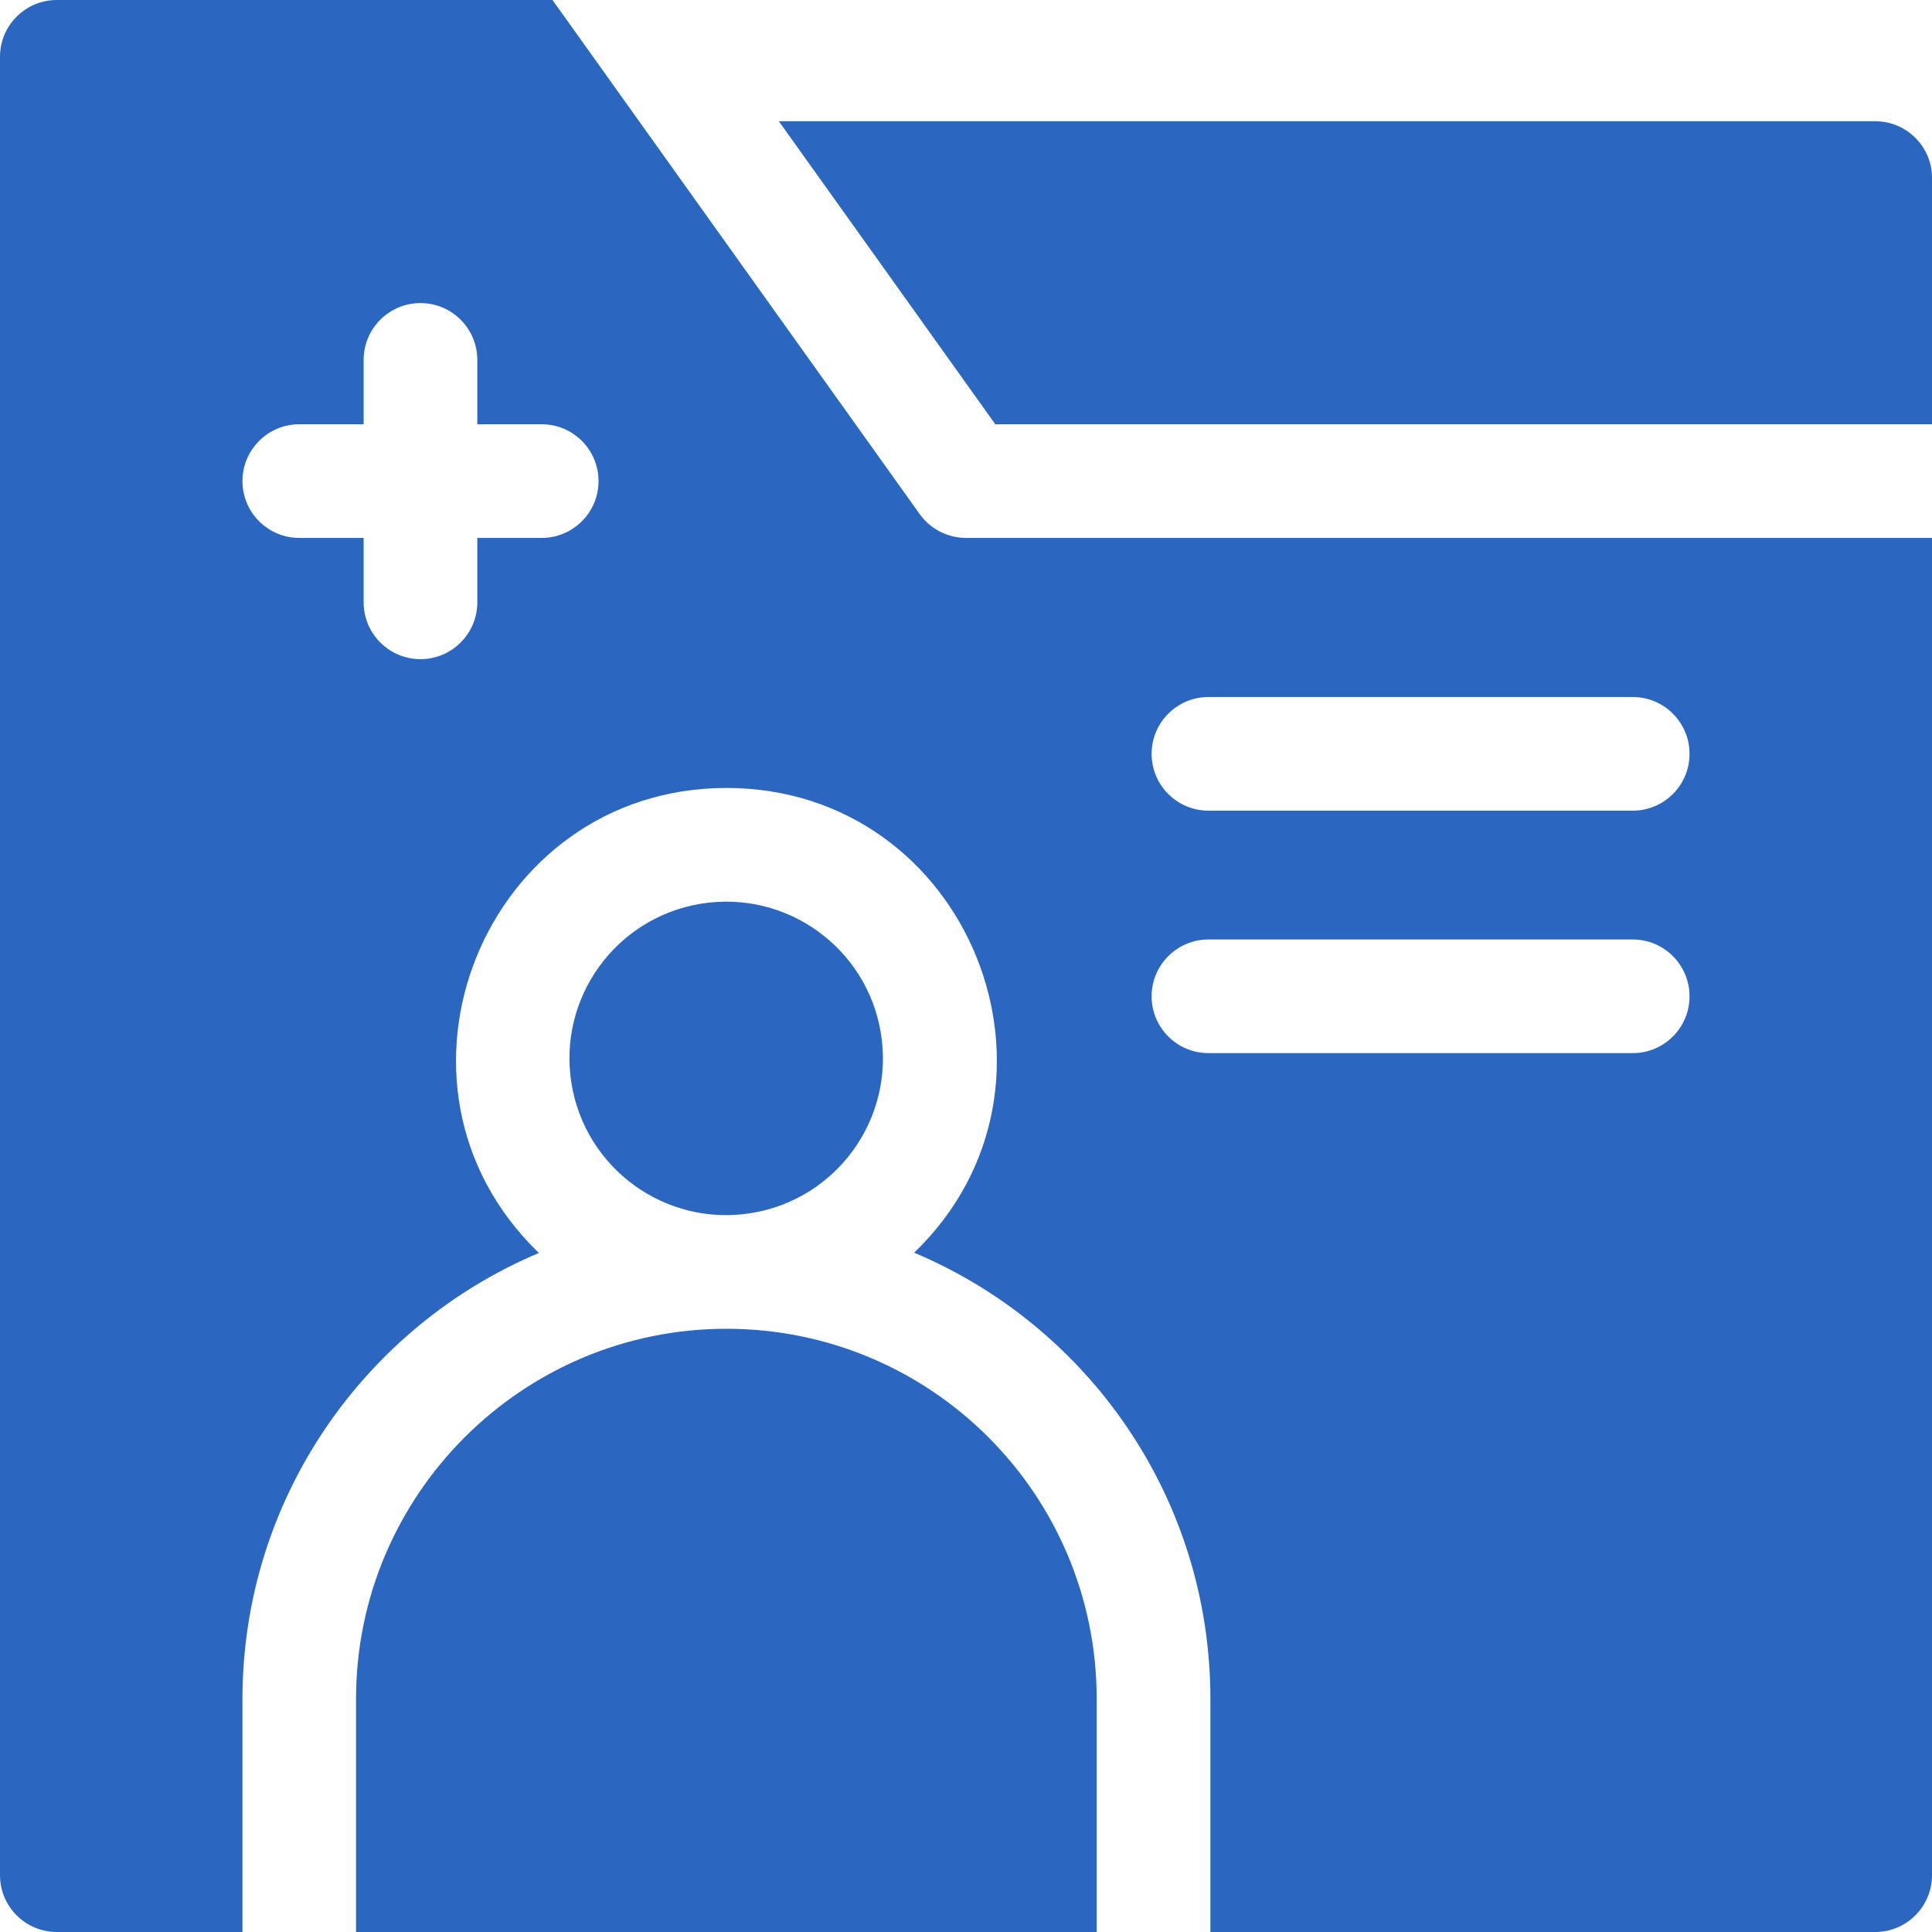
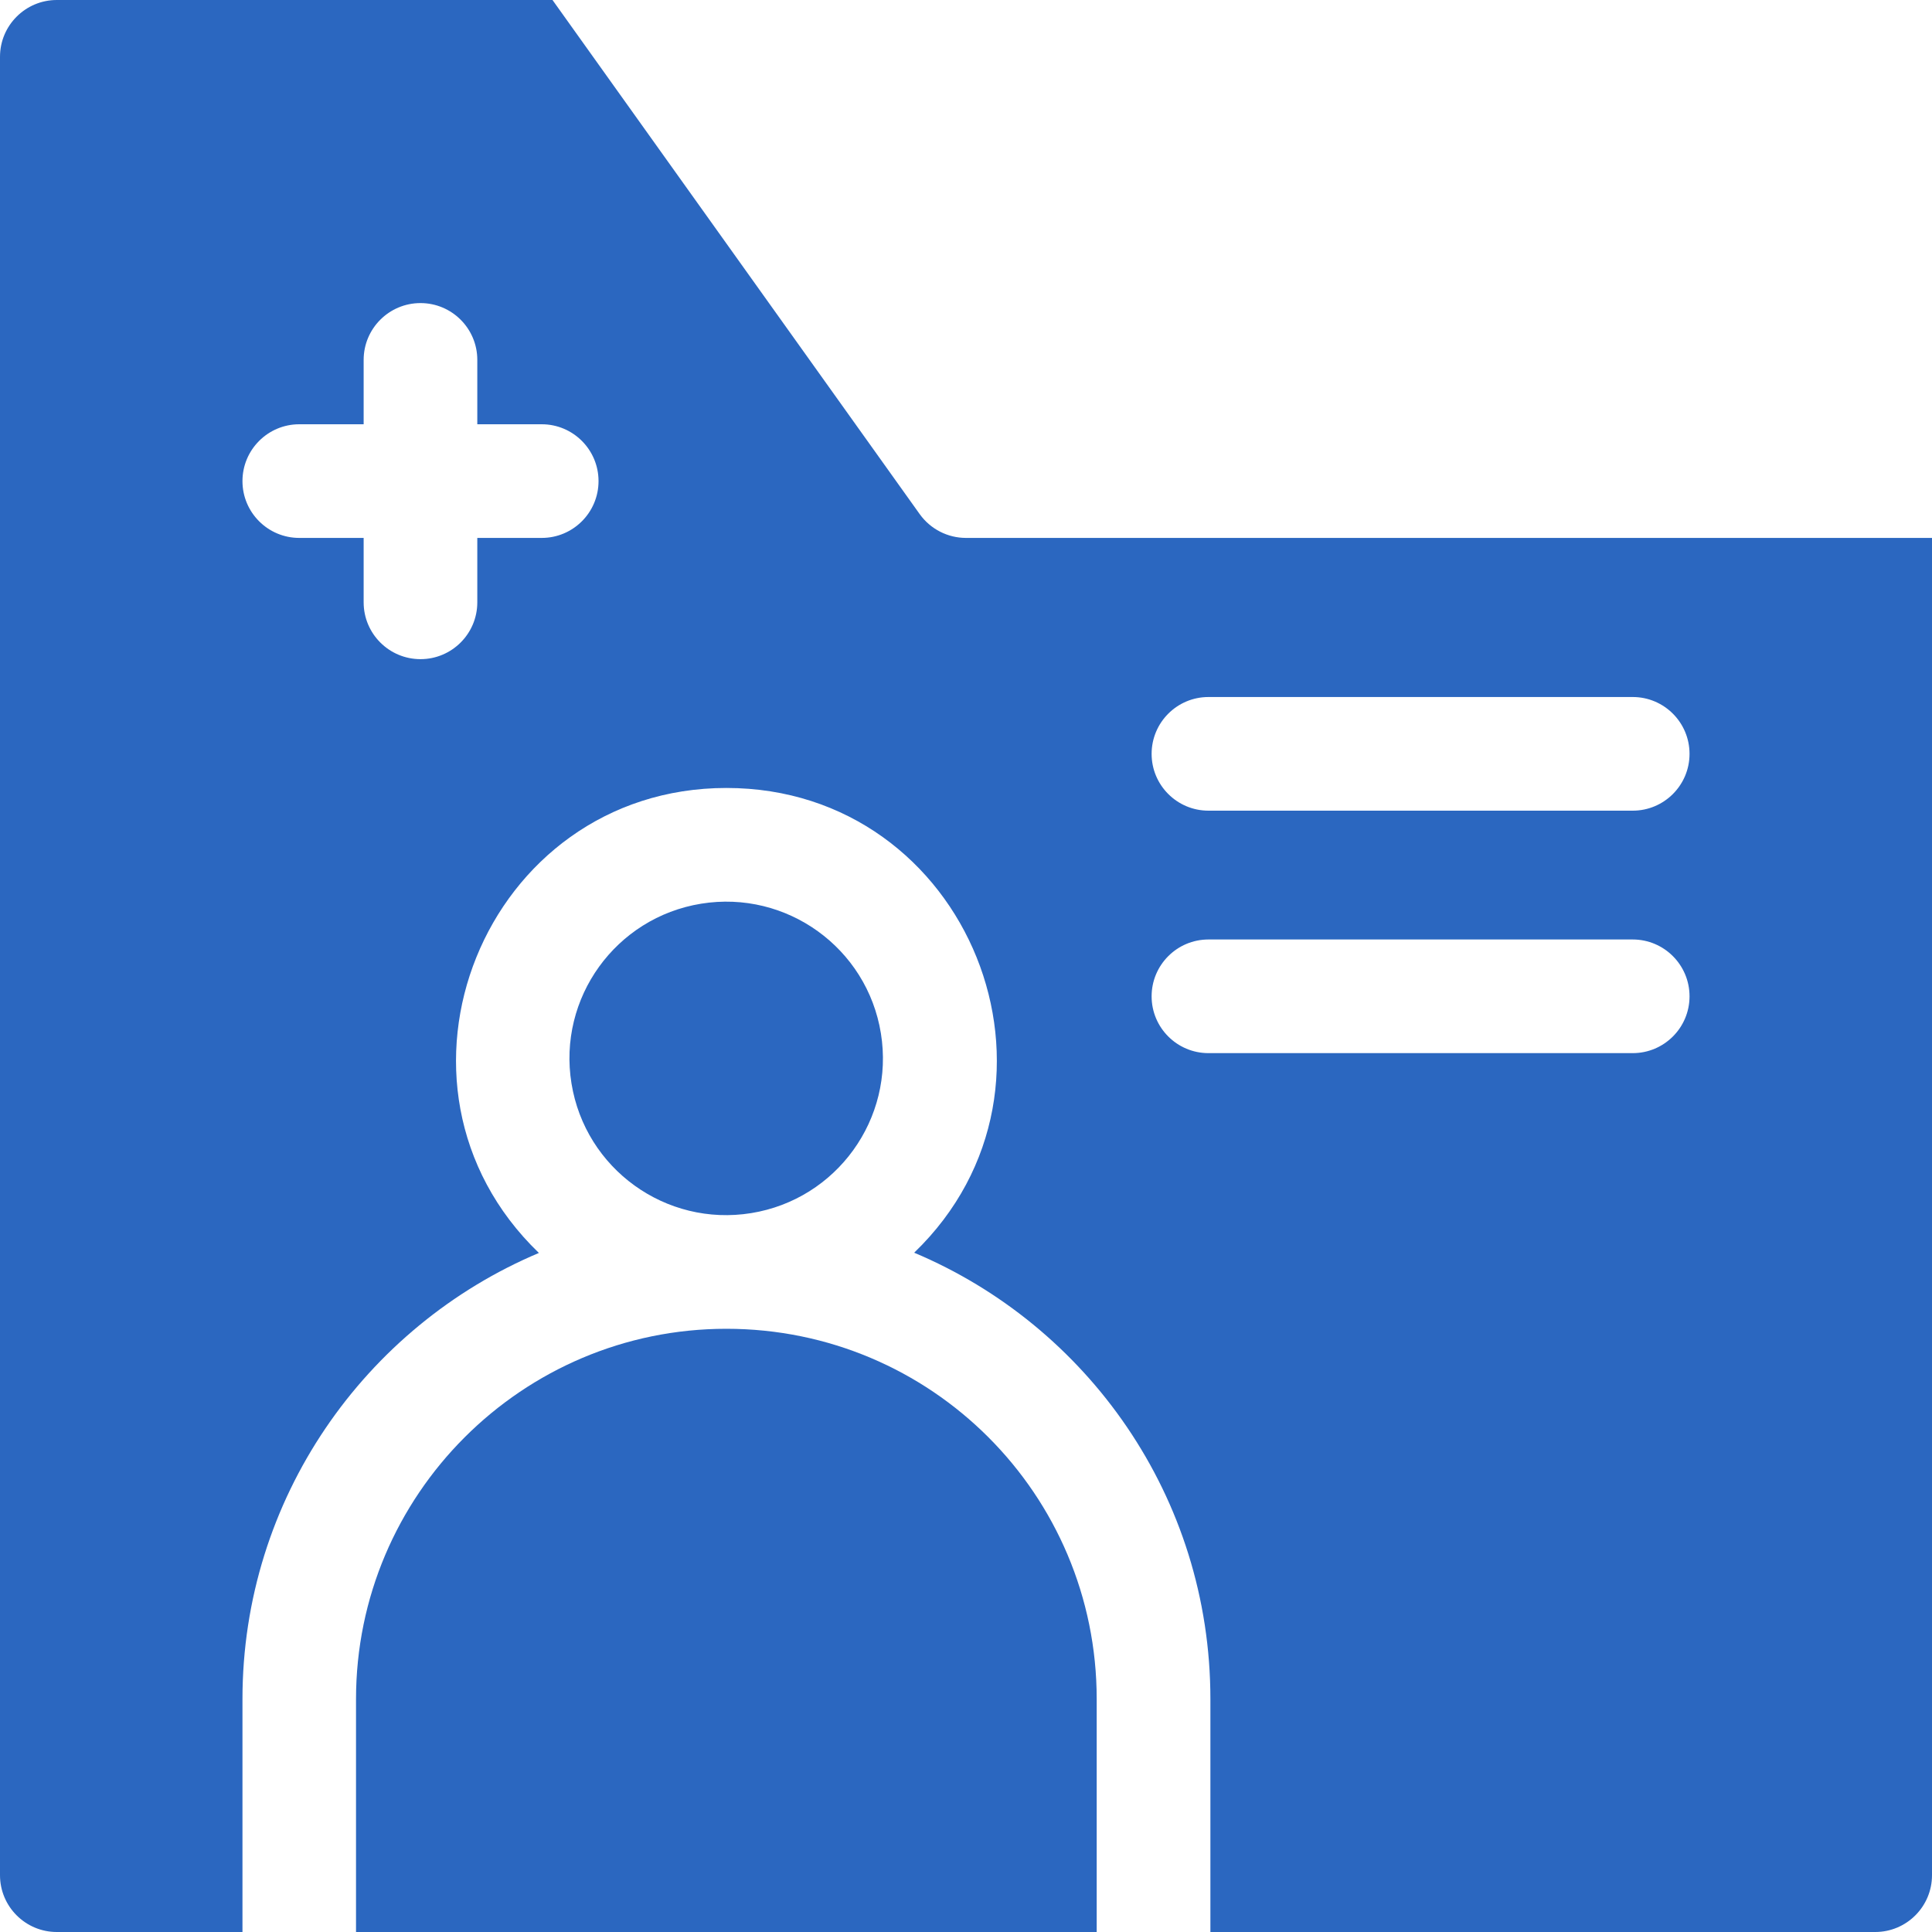
<svg xmlns="http://www.w3.org/2000/svg" width="40" height="40" viewBox="0 0 40 40" fill="none">
  <g clip-path="url(#clip0_4061_24427)">
-     <path d="M38.825 2.51H16.125L20.607 8.784H40.001V3.686C40.001 3.037 39.474 2.51 38.825 2.51Z" fill="#2B67C0" />
    <path d="M15.039 27.511C10.81 27.511 7.371 30.95 7.371 35.178V40H22.706V35.178C22.706 30.941 19.279 27.511 15.039 27.511Z" fill="#2B67C0" />
    <path d="M15.554 25.116C17.323 24.829 18.525 23.163 18.238 21.394C17.952 19.625 16.285 18.423 14.516 18.71C12.747 18.997 11.545 20.663 11.832 22.432C12.119 24.201 13.785 25.403 15.554 25.116Z" fill="#2B67C0" />
    <path d="M19.042 10.645L11.439 0H1.176C0.527 0 0 0.527 0 1.176V38.824C0 39.473 0.527 40 1.176 40H5.02V35.178C5.02 31.029 7.555 27.46 11.157 25.941C7.538 22.454 10.029 16.314 15.04 16.314C20.066 16.314 22.532 22.461 18.927 25.936C22.502 27.439 25.06 30.985 25.06 35.178V40H38.824C39.473 40 40 39.473 40 38.824V11.137H20C19.62 11.137 19.264 10.954 19.042 10.645ZM11.216 11.137H9.882V12.471C9.882 13.12 9.355 13.647 8.706 13.647C8.056 13.647 7.529 13.12 7.529 12.471V11.137H6.196C5.547 11.137 5.02 10.61 5.02 9.961C5.02 9.311 5.547 8.784 6.196 8.784H7.529V7.451C7.529 6.802 8.056 6.275 8.706 6.275C9.355 6.275 9.882 6.802 9.882 7.451V8.784H11.216C11.865 8.784 12.392 9.311 12.392 9.961C12.392 10.61 11.865 11.137 11.216 11.137ZM25.02 14.431H33.804C34.453 14.431 34.98 14.958 34.98 15.608C34.98 16.257 34.453 16.784 33.804 16.784H25.02C24.37 16.784 23.843 16.257 23.843 15.608C23.843 14.958 24.37 14.431 25.02 14.431ZM25.02 19.451H33.804C34.453 19.451 34.98 19.978 34.98 20.628C34.98 21.277 34.453 21.804 33.804 21.804H25.02C24.37 21.804 23.843 21.277 23.843 20.628C23.843 19.978 24.37 19.451 25.02 19.451Z" fill="#2B67C0" />
  </g>
  <defs>
    <clipPath id="clip0_4061_24427">
      <rect width="40" height="40" fill="white" />
    </clipPath>
  </defs>
</svg>